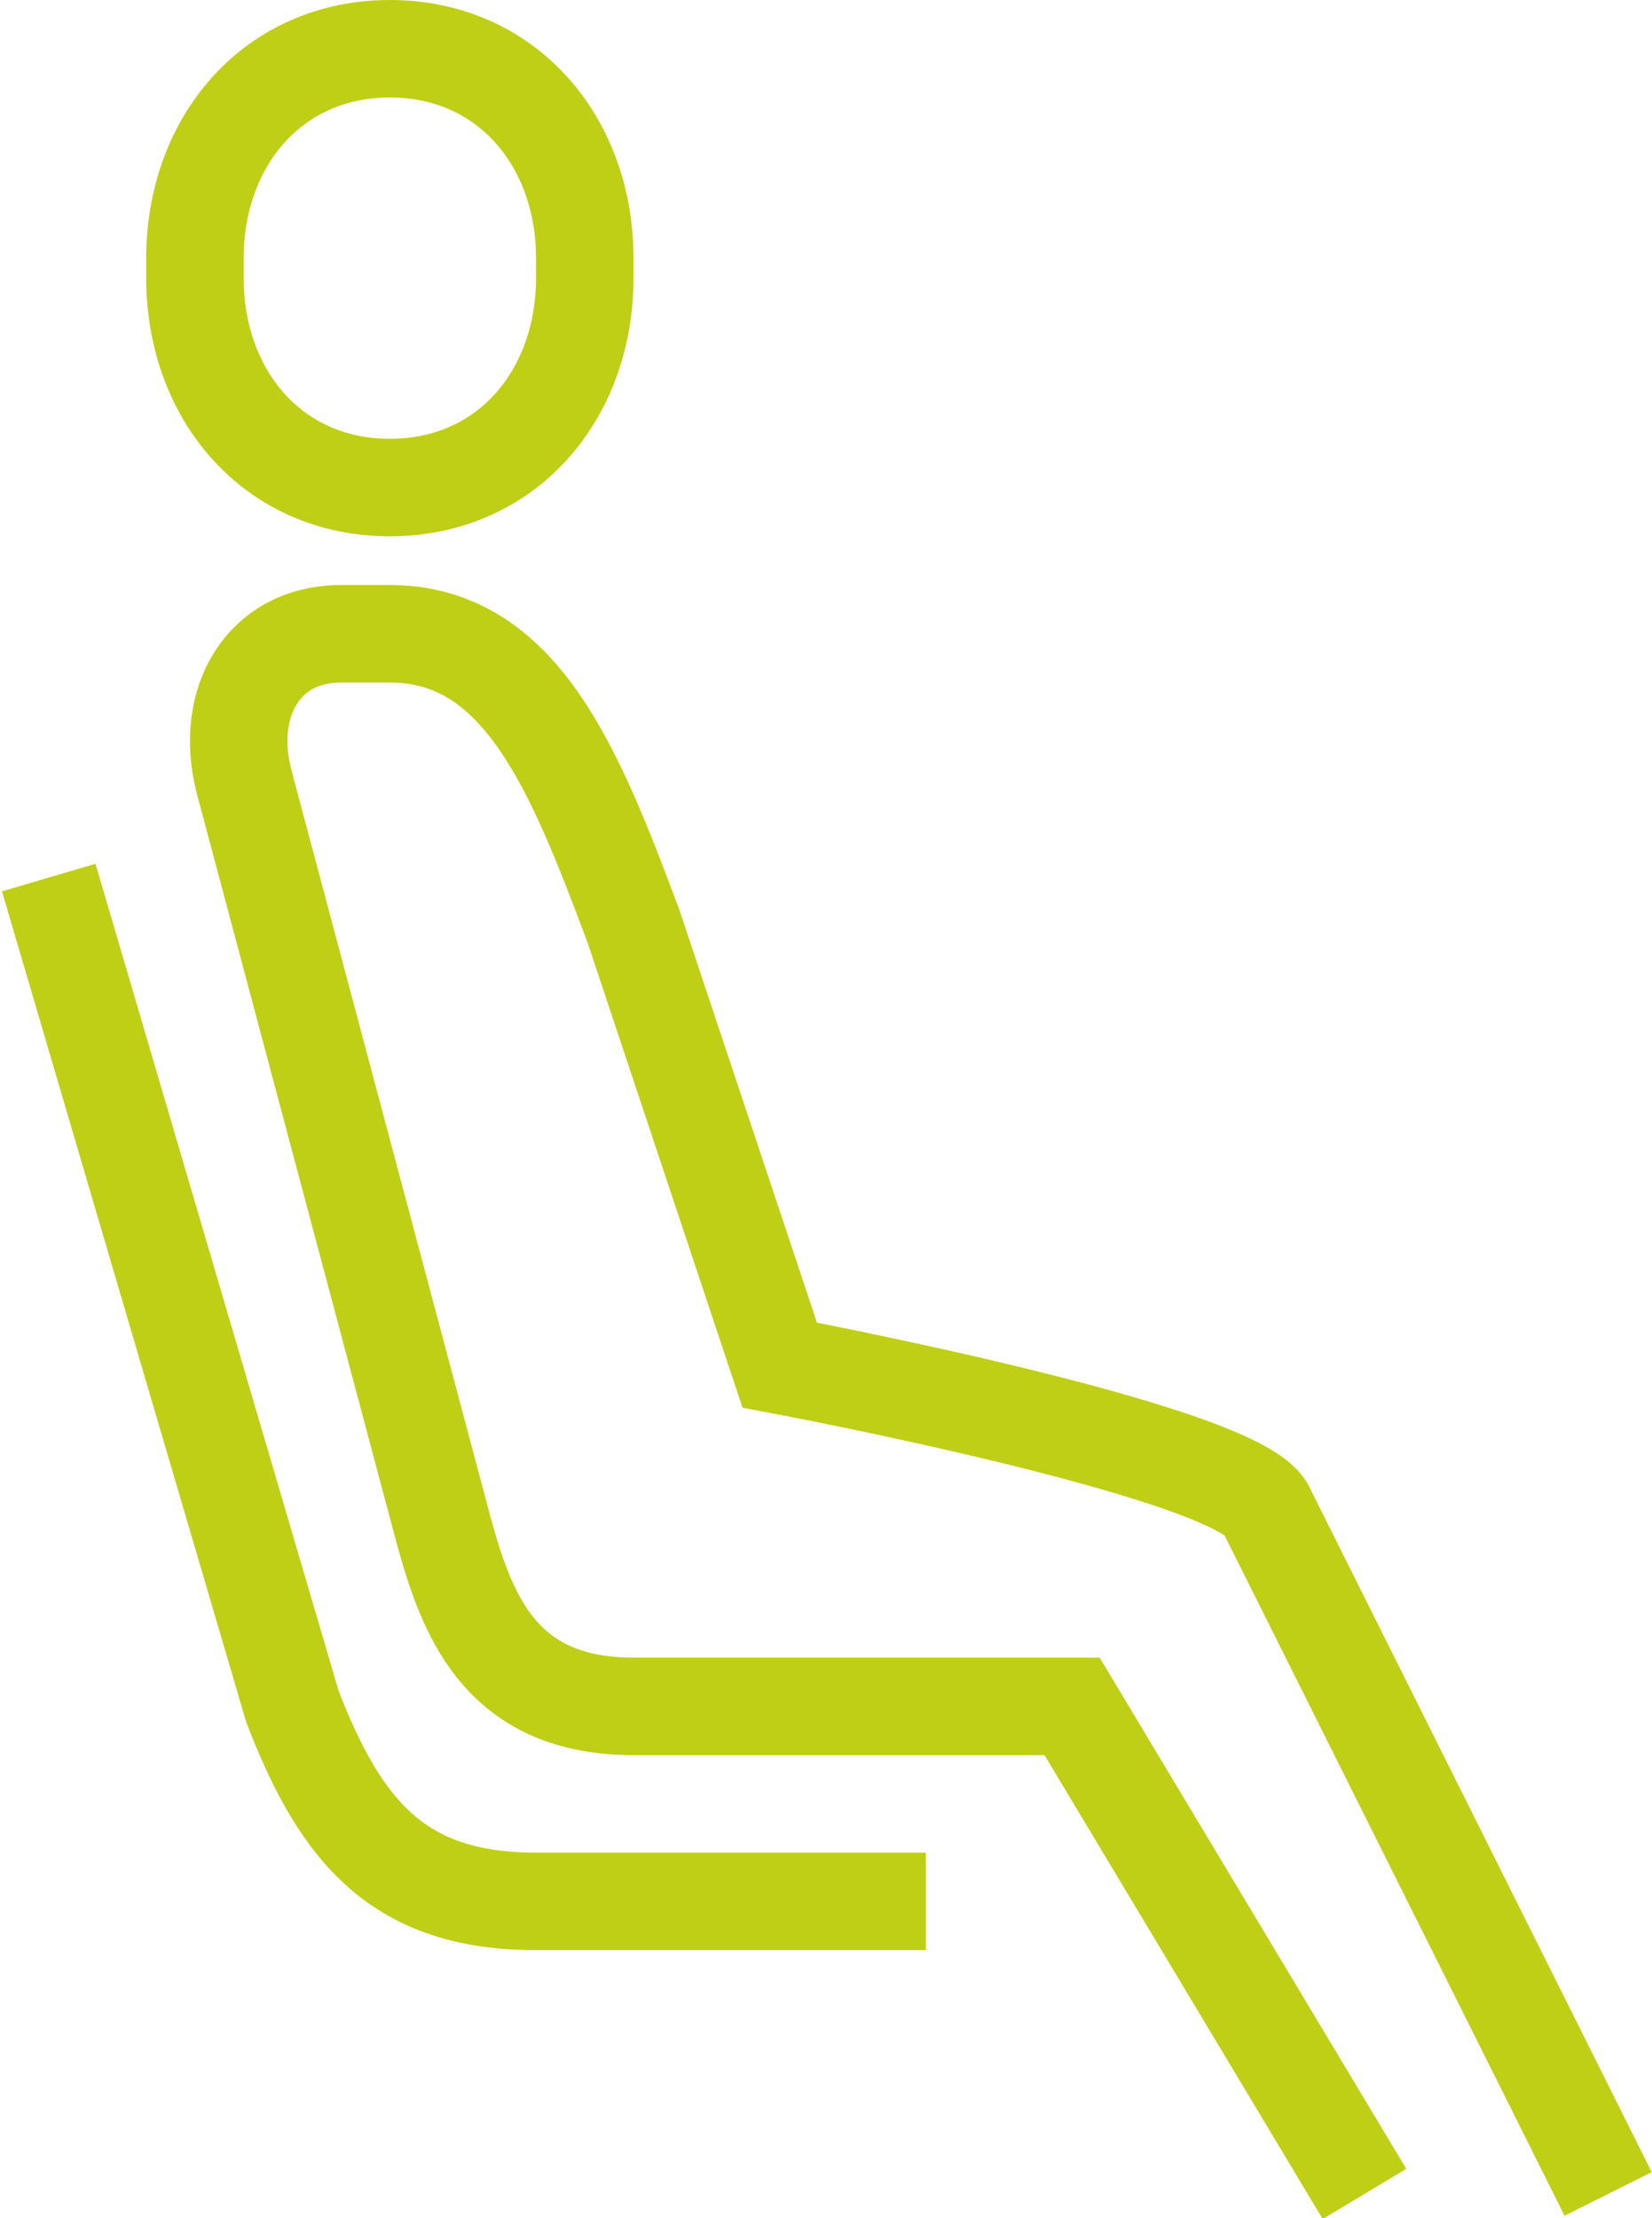
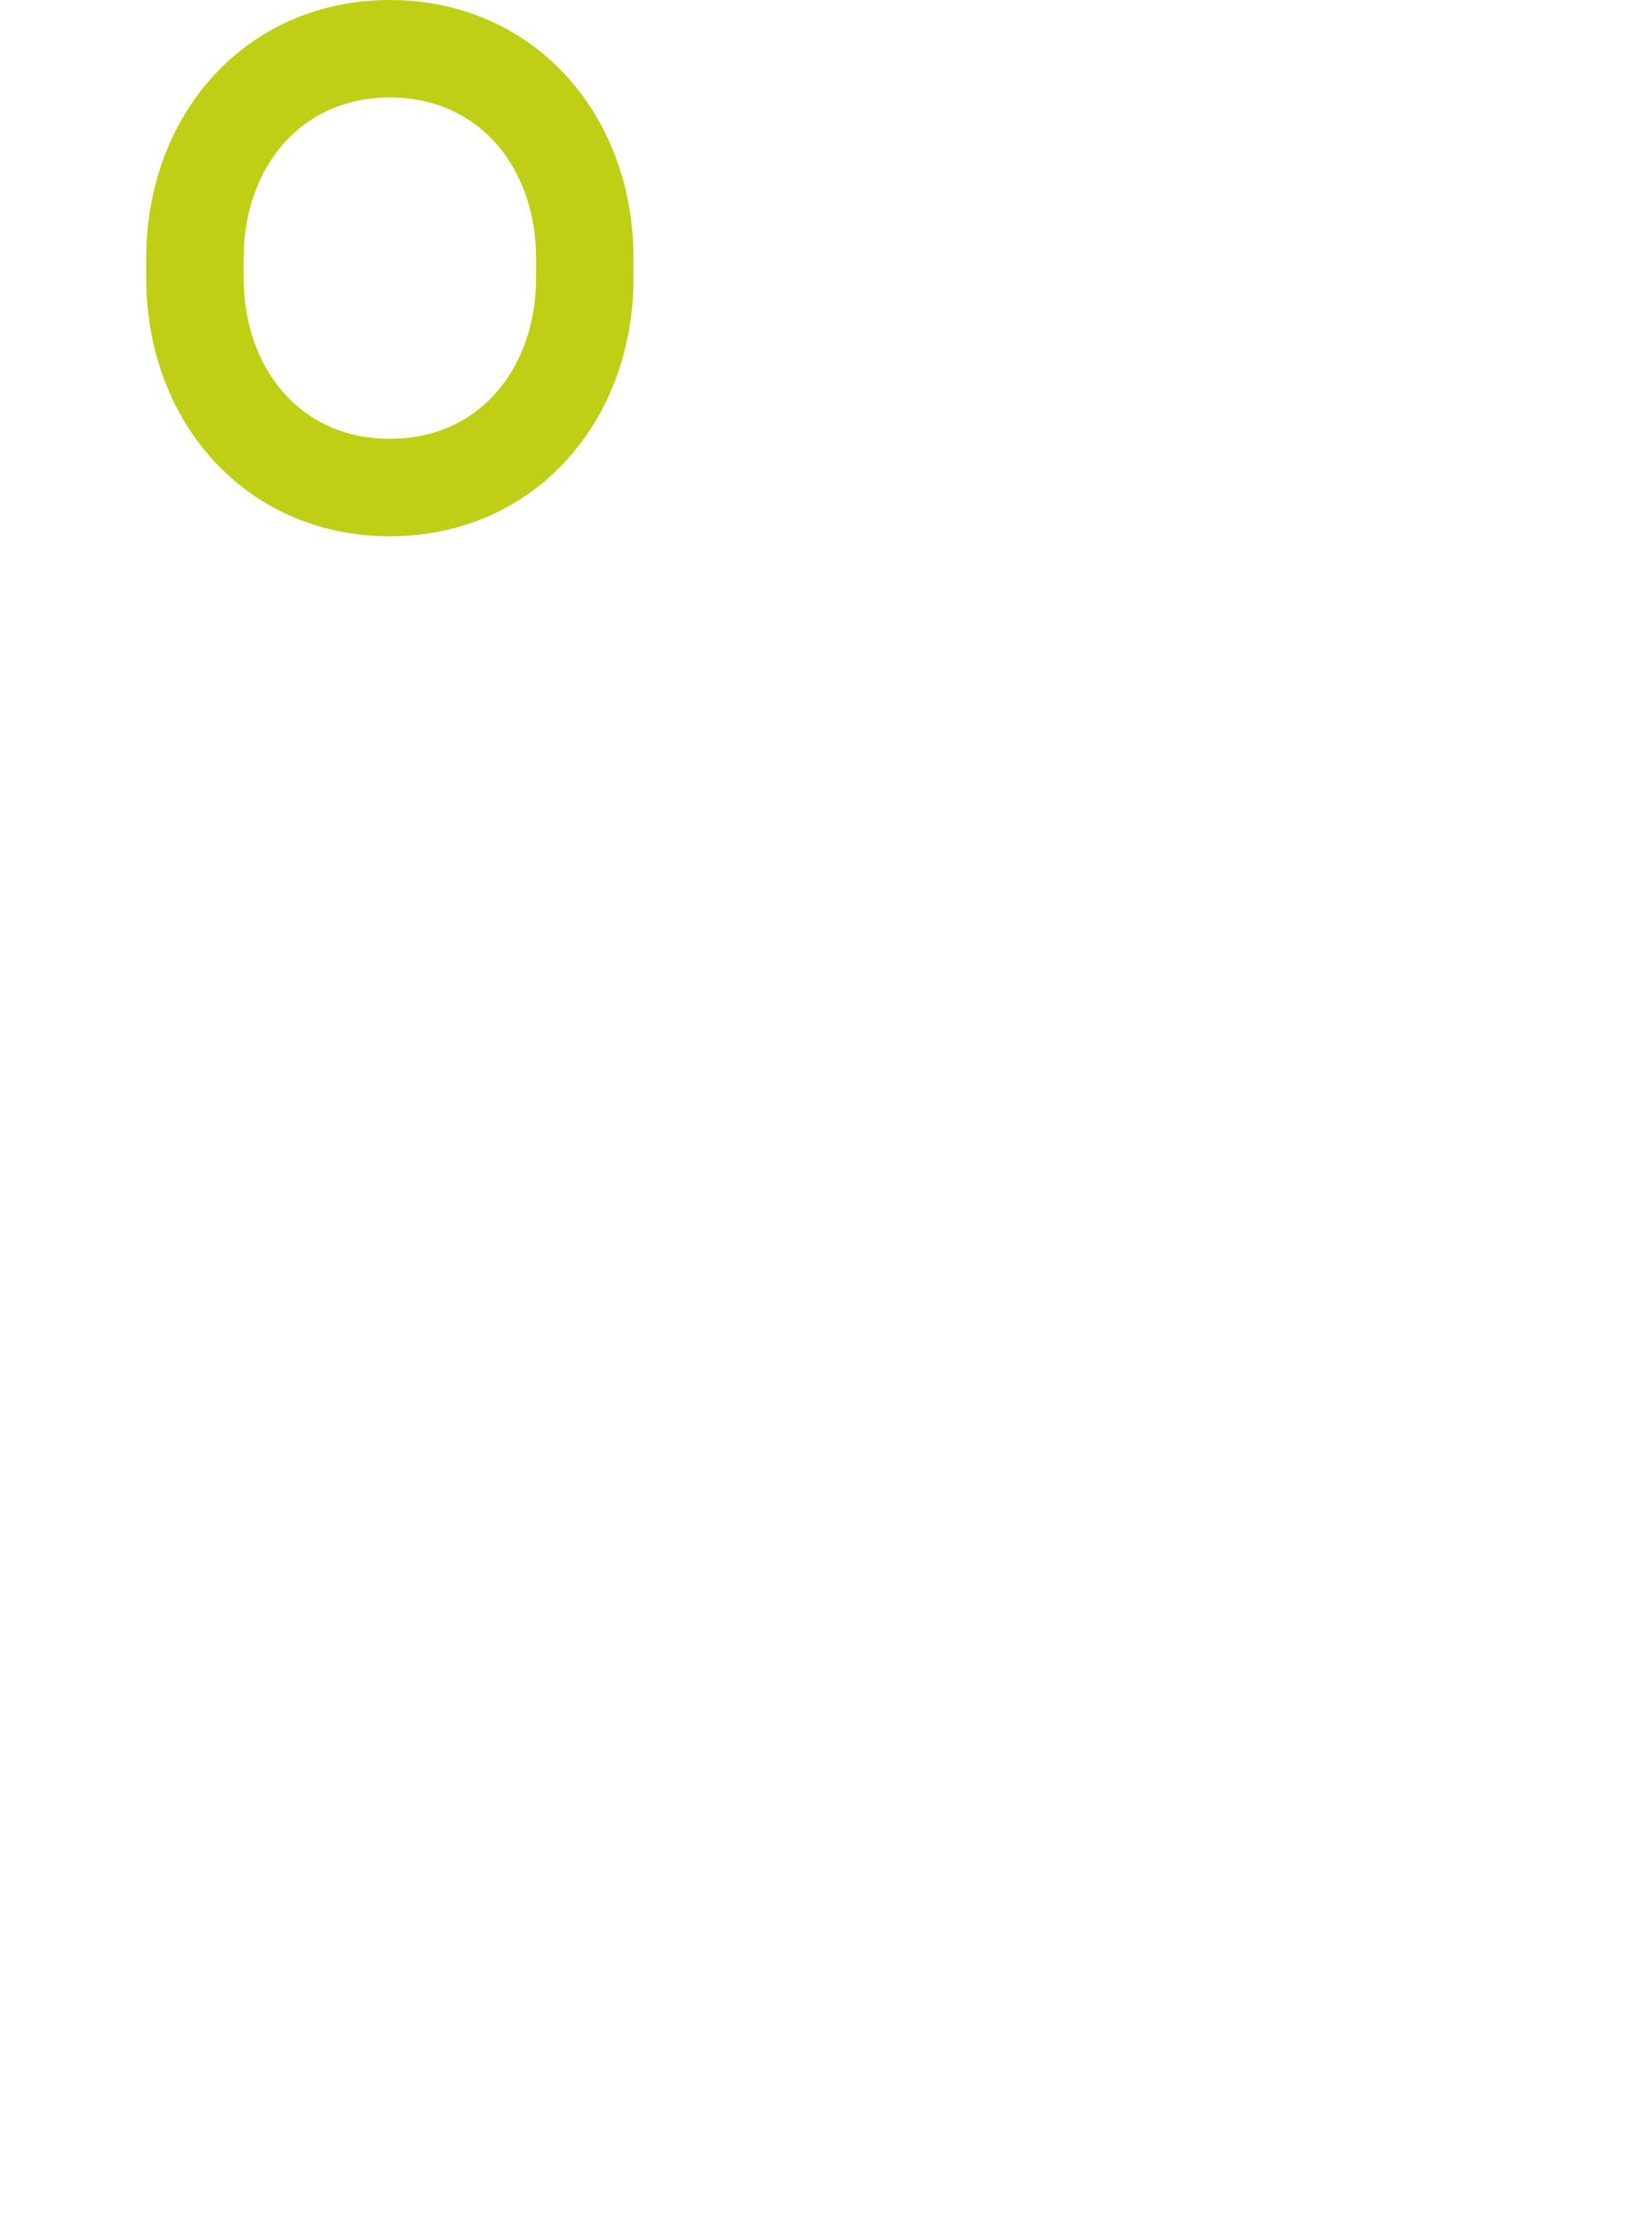
<svg xmlns="http://www.w3.org/2000/svg" viewBox="0 0 33.9 45.5">
  <defs>
    <style>.d{fill:none;stroke:#bfcf15;stroke-miterlimit:10;stroke-width:2px;}</style>
  </defs>
  <g id="a" />
  <g id="b">
    <g id="c">
      <path class="d" d="M8,10c-2.4,0-4-1.9-4-4.3v-.4C4,2.9,5.6,1,8,1s4,1.9,4,4.3v.4c0,2.4-1.6,4.3-4,4.3Z" />
-       <path class="d" d="M28,45l-6-10H13c-2.9,0-3.5-2.1-4-4,0,0-3.6-13.5-4-15-.4-1.6,.4-3,2-3h1c2.7,0,3.8,2.8,5,6l3,9s9.6,1.8,10,3l7,14" />
-       <path class="d" d="M19,39H11c-2.8,0-4-1.4-5-4L1,18" />
    </g>
  </g>
</svg>